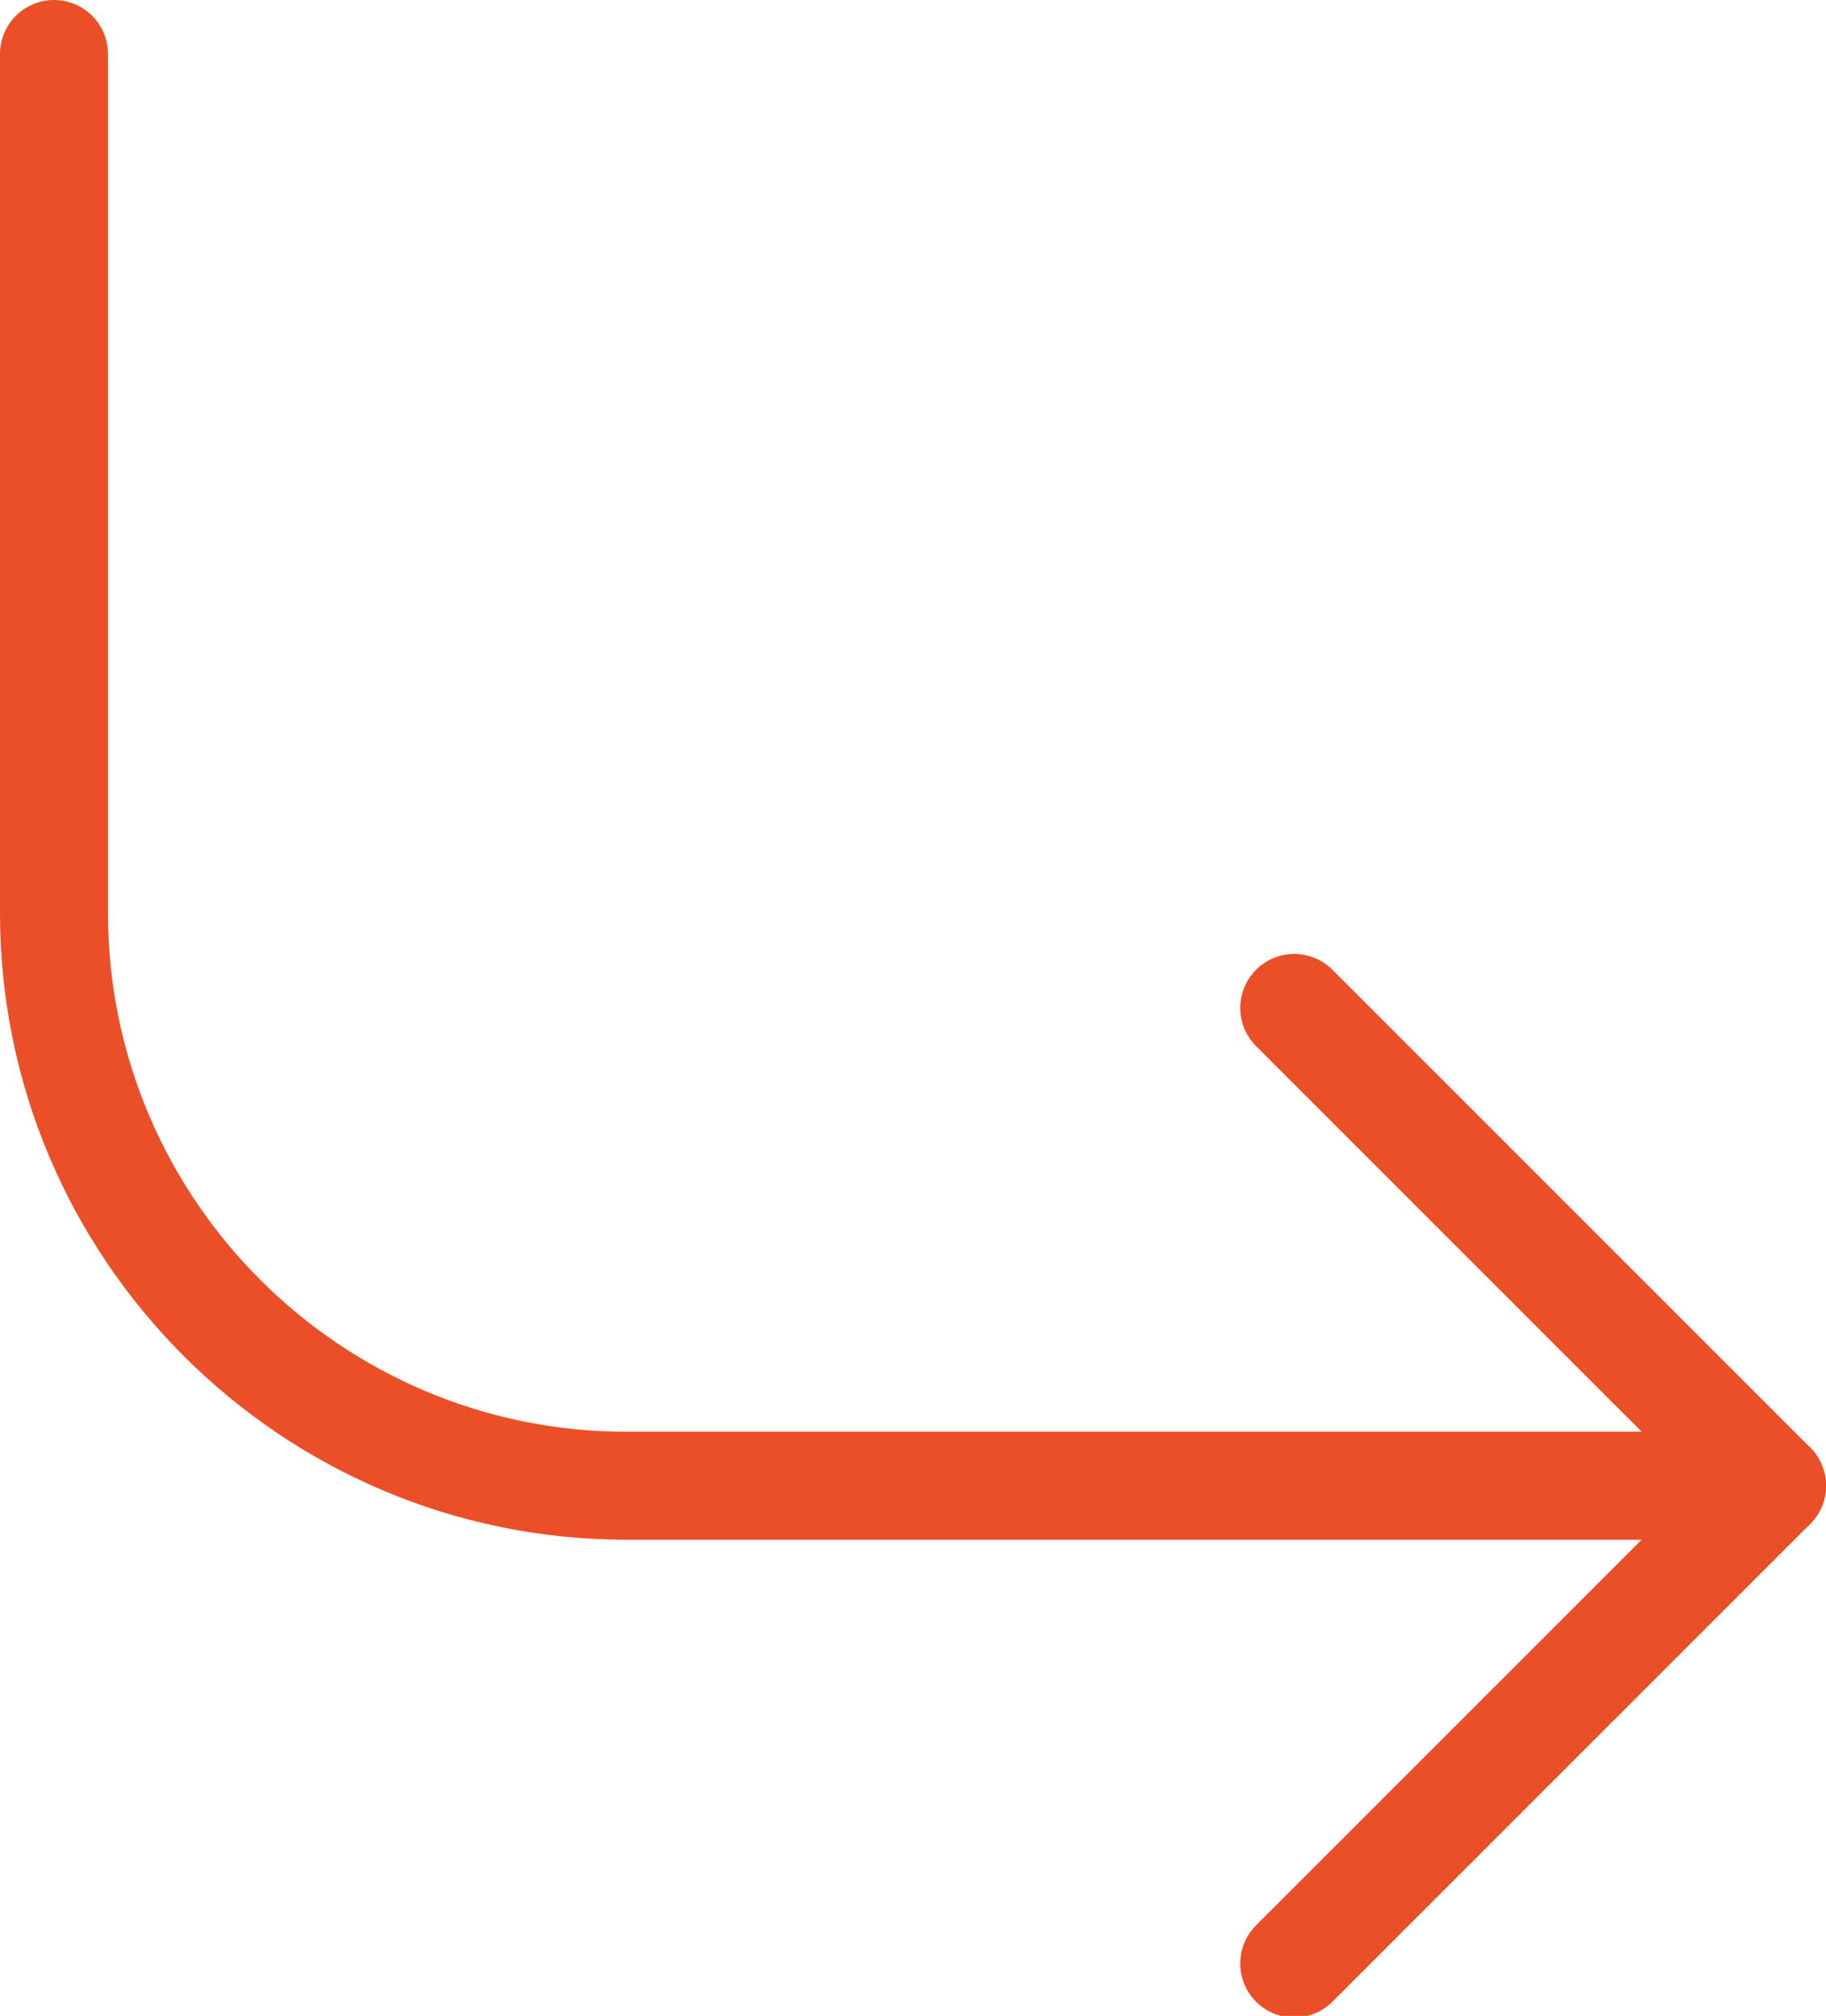
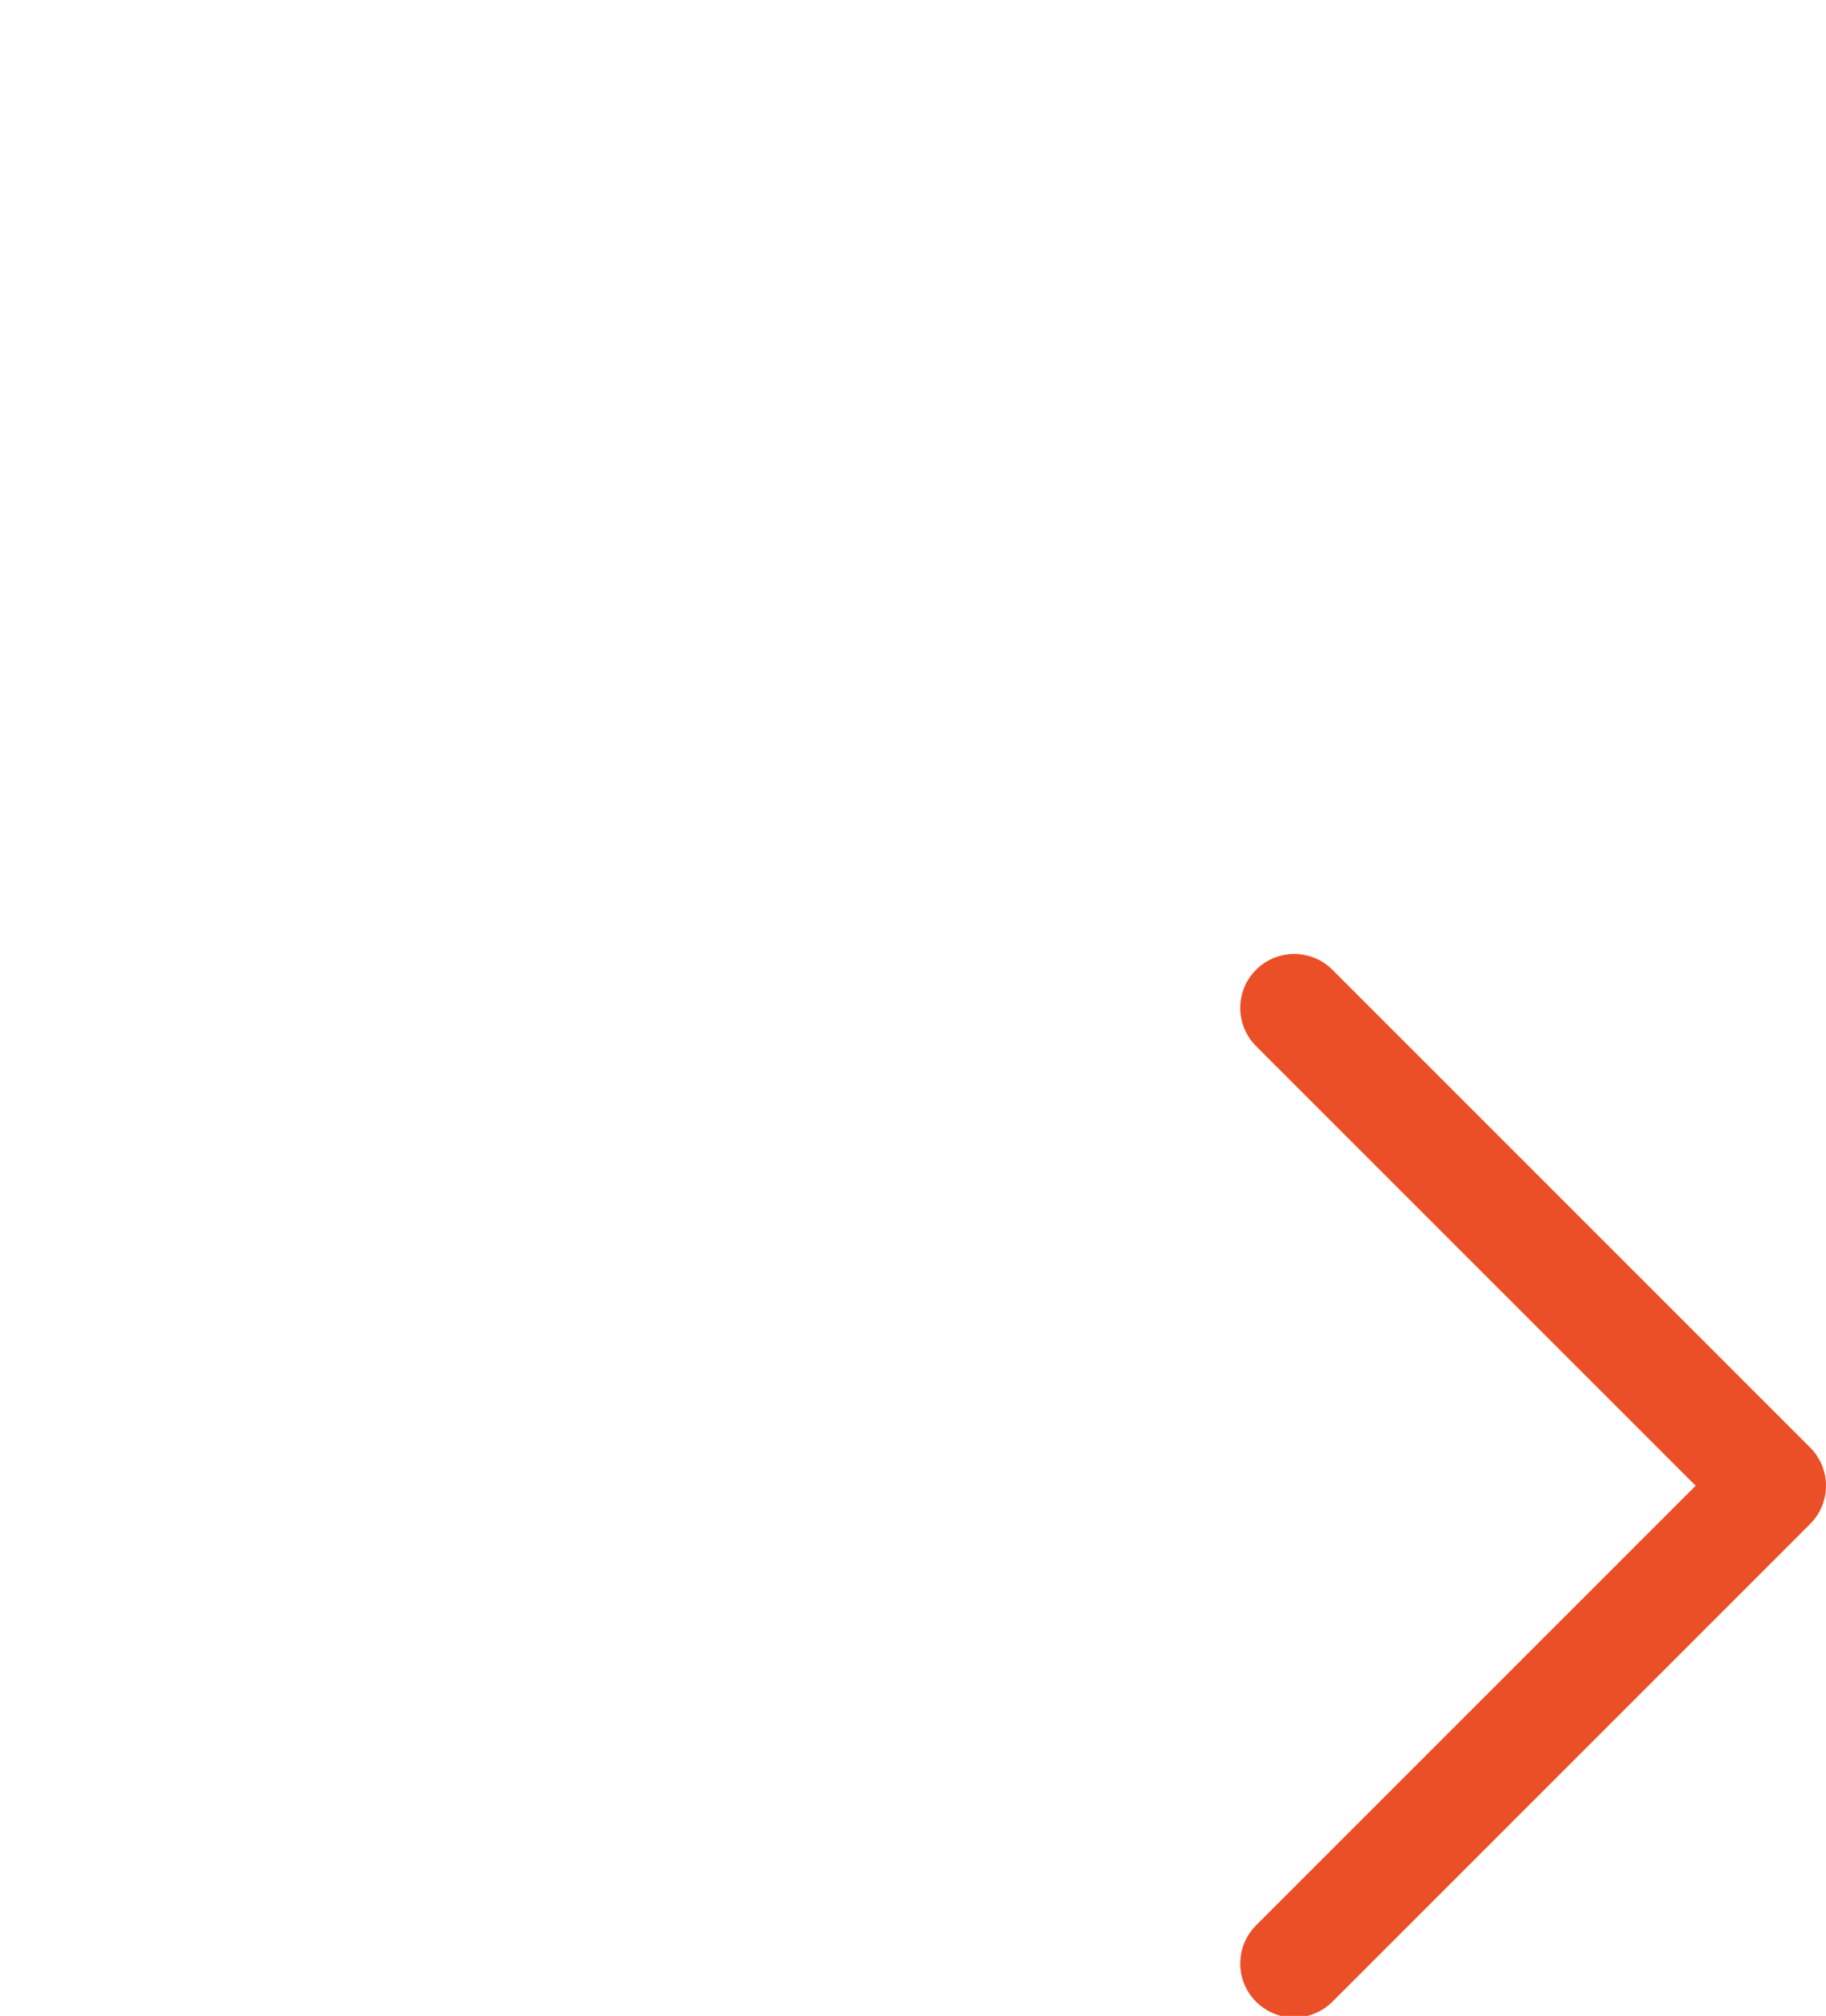
<svg xmlns="http://www.w3.org/2000/svg" id="_Слой_2" viewBox="0 0 11.16 12.32">
  <defs>
    <style>.cls-1{fill:none;stroke:#eb4f27;stroke-linecap:round;stroke-linejoin:round;stroke-width:.66px;}</style>
  </defs>
  <g id="_Слой_1-2">
-     <path class="cls-1" d="M10.83,9.08H3.83c-1.93,0-3.5-1.57-3.5-3.5V.33" />
    <path class="cls-1" d="M7.91,6.16l2.92,2.92-2.92,2.92" />
  </g>
</svg>